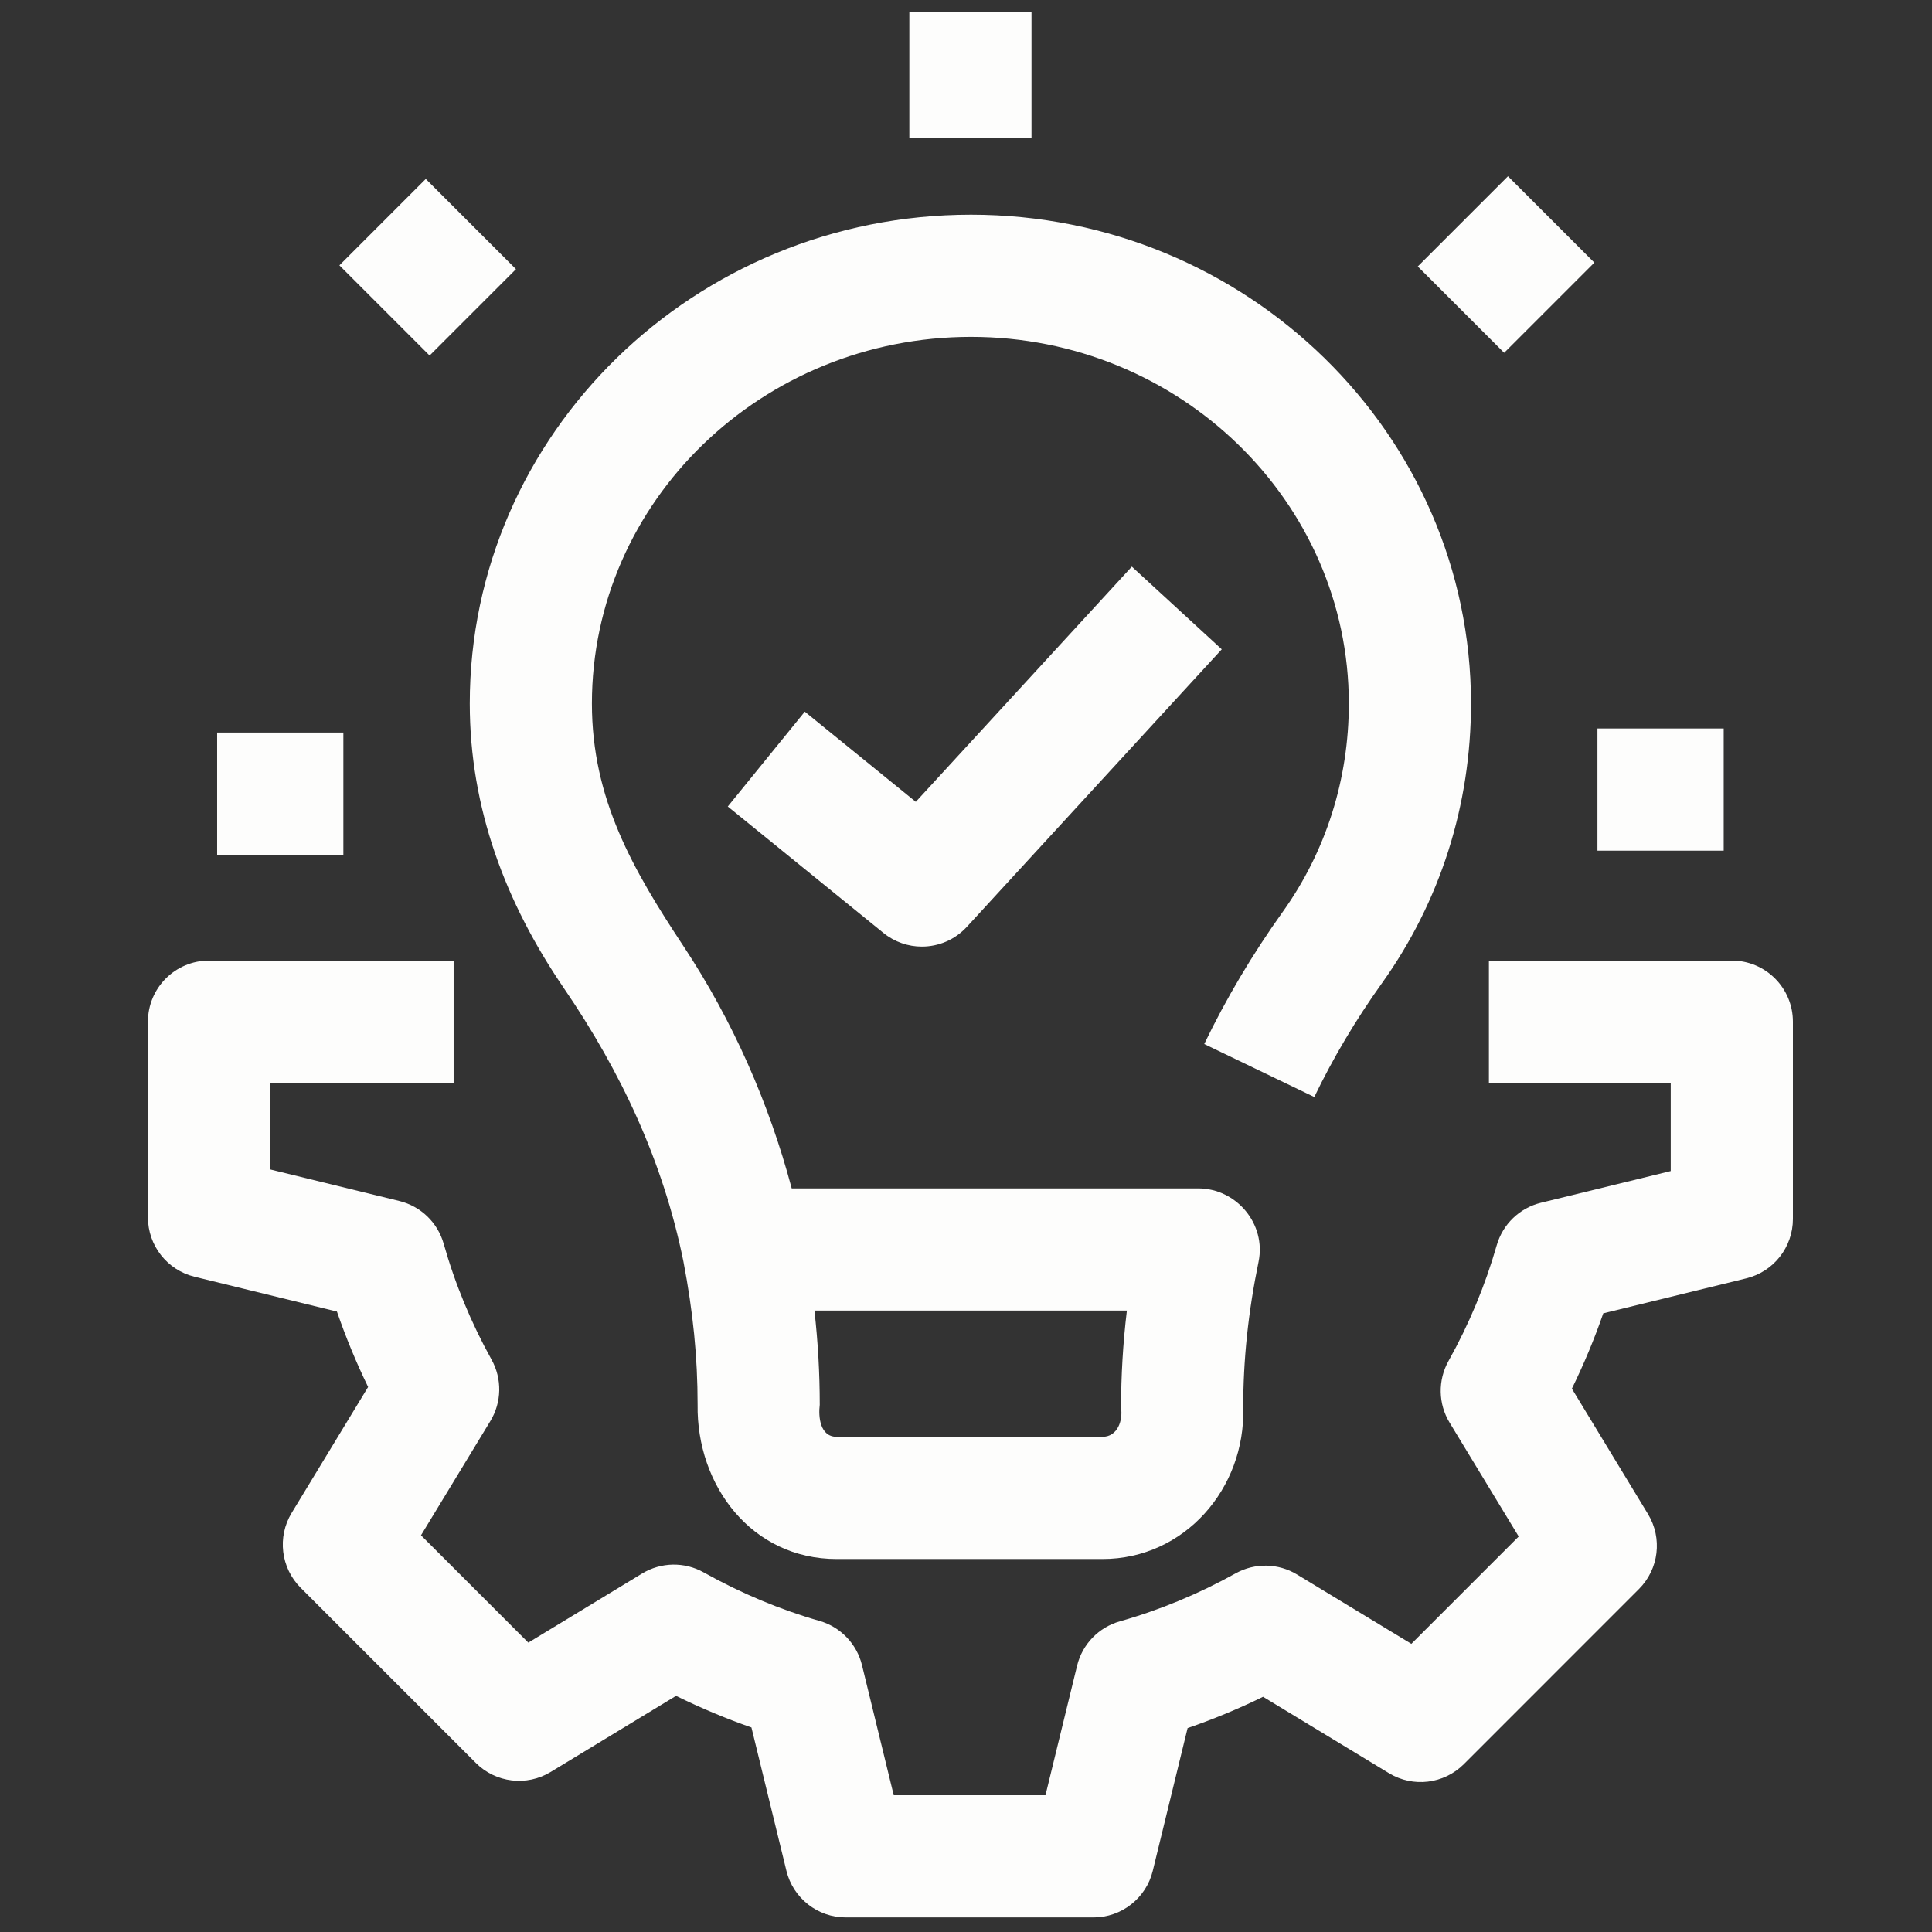
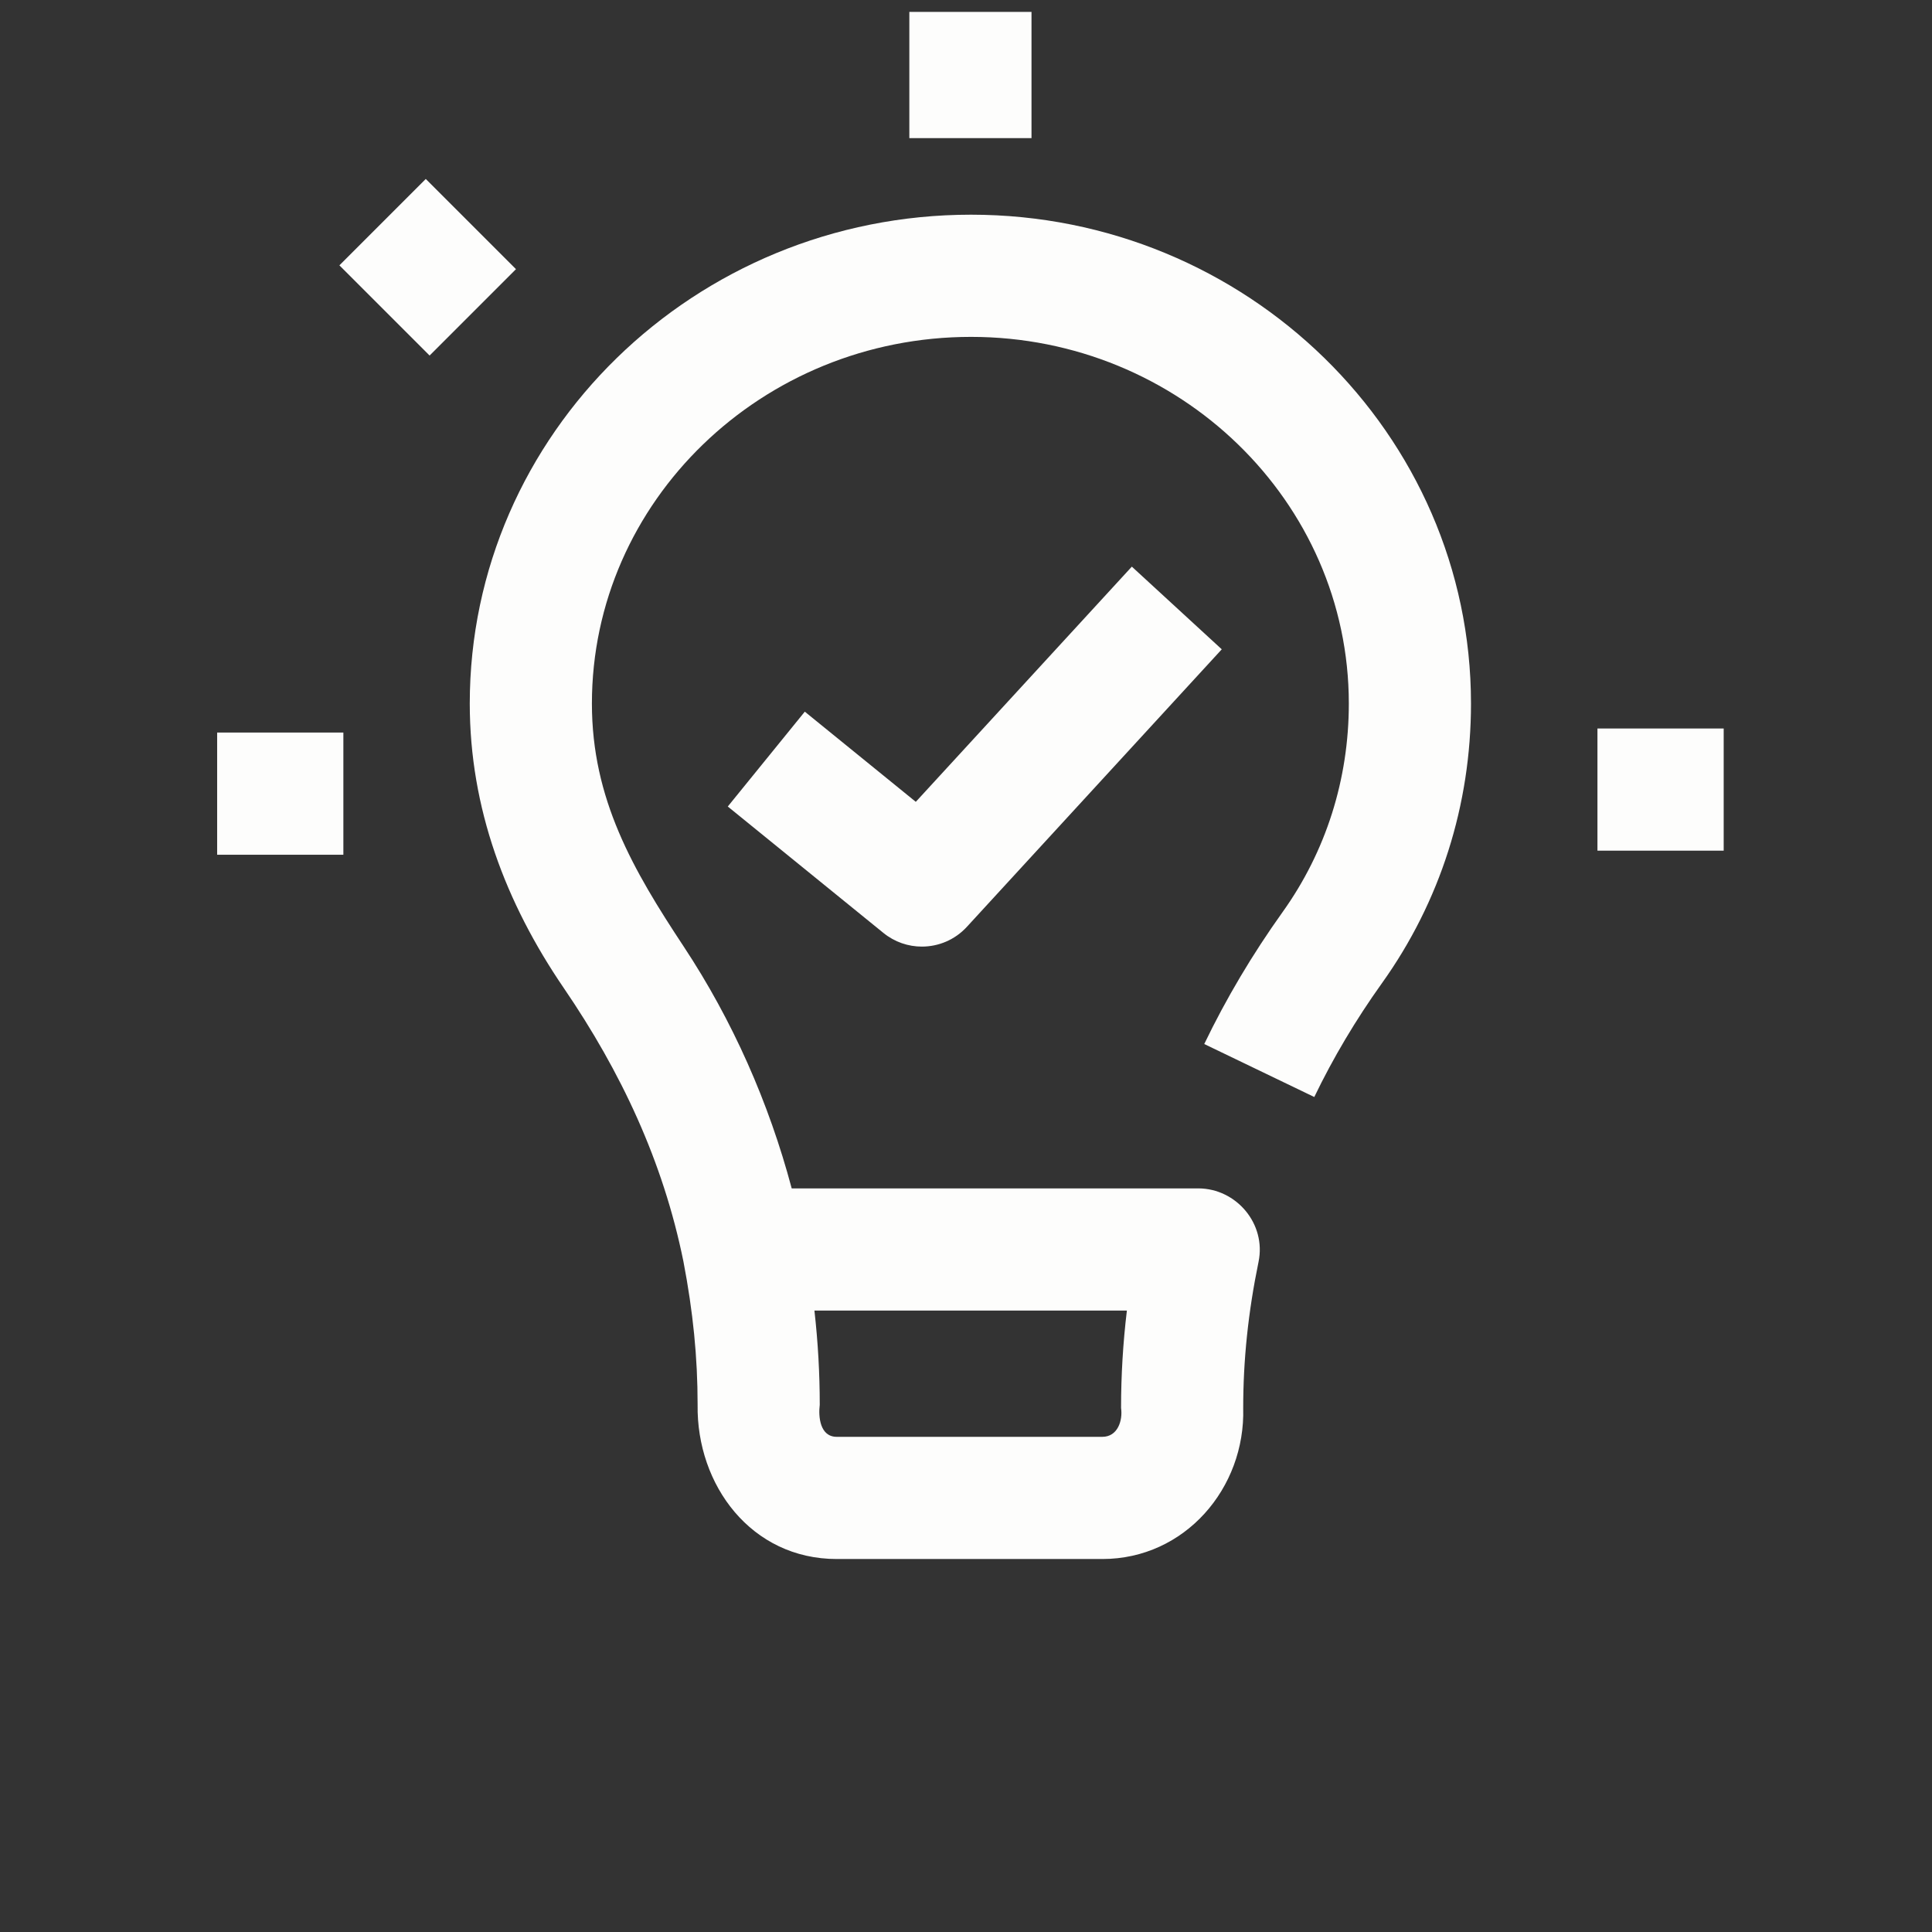
<svg xmlns="http://www.w3.org/2000/svg" width="73" height="73" viewBox="0 0 73 73" fill="none">
  <rect x="0" y="0" width="73" height="73" fill="#333333" stroke="none" />
  <g clip-path="url(#clip0_294_502)">
-     <path d="M41.315 72.45H31.957C30.893 72.45 29.967 71.722 29.715 70.689L28.393 65.272C27.43 64.936 26.478 64.537 25.545 64.077L20.808 66.953C19.899 67.505 18.731 67.364 17.979 66.612L11.362 59.995C10.61 59.243 10.469 58.074 11.021 57.164L13.909 52.407C13.459 51.481 13.065 50.528 12.731 49.557L7.35 48.241C6.317 47.989 5.59 47.062 5.59 45.998V38.603C5.59 37.328 6.623 36.295 7.898 36.295H17.14V40.911H10.205V44.186L15.091 45.38C15.899 45.578 16.538 46.194 16.764 46.994C17.193 48.511 17.802 49.985 18.573 51.373C18.976 52.098 18.959 52.984 18.529 53.693L15.907 58.011L19.962 62.066L24.265 59.453C24.976 59.022 25.863 59.006 26.588 59.412C28.002 60.202 29.473 60.819 30.963 61.245C31.76 61.473 32.373 62.111 32.57 62.917L33.769 67.832H39.503L40.698 62.936C40.895 62.128 41.512 61.489 42.312 61.262C43.816 60.837 45.289 60.226 46.691 59.447C47.416 59.045 48.3 59.062 49.008 59.492L53.328 62.112L57.384 58.056L54.772 53.753C54.34 53.042 54.325 52.153 54.73 51.427C55.505 50.042 56.118 48.571 56.553 47.053C56.781 46.256 57.418 45.643 58.223 45.446L63.128 44.248V40.912H56.258V36.295H65.436C66.71 36.295 67.744 37.328 67.744 38.603V46.06C67.744 47.123 67.017 48.05 65.984 48.302L60.579 49.624C60.243 50.595 59.846 51.546 59.393 52.471L62.269 57.209C62.821 58.118 62.681 59.287 61.928 60.04L55.311 66.658C54.559 67.41 53.391 67.551 52.483 67L47.725 64.113C46.794 64.568 45.841 64.963 44.873 65.296L43.557 70.689C43.305 71.722 42.379 72.45 41.315 72.45Z" fill="#FDFDFC" />
    <path d="M34.832 35.767C34.32 35.767 33.805 35.596 33.379 35.25L27.499 30.474L30.409 26.89L34.603 30.297L42.766 21.41L46.164 24.534L36.533 35.02C36.079 35.514 35.458 35.767 34.832 35.767Z" fill="#FDFDFC" />
    <path d="M36.689 8.112C26.246 8.112 17.75 16.398 17.75 26.584C17.75 30.533 19.1 34.107 21.304 37.335C23.465 40.499 25.056 43.884 25.822 47.66C26.188 49.566 26.359 51.288 26.359 53.078C26.315 56.117 28.388 58.907 31.615 58.907H41.652C44.769 58.907 47.061 56.228 46.974 53.201C46.974 51.376 47.164 49.569 47.554 47.677C47.849 46.245 46.719 44.909 45.282 44.903H29.914C29.053 41.667 27.681 38.559 25.834 35.765C23.916 32.864 22.365 30.191 22.365 26.584C22.365 18.944 28.791 12.729 36.689 12.729C44.561 12.729 50.965 18.944 50.965 26.584C50.965 29.448 50.1 32.172 48.463 34.461C47.322 36.057 46.326 37.735 45.502 39.448L49.66 41.45C50.37 39.975 51.23 38.528 52.218 37.147C54.418 34.069 55.581 30.416 55.581 26.584C55.581 16.398 47.106 8.112 36.689 8.112ZM42.579 49.52C42.431 50.752 42.359 51.972 42.359 53.201C42.427 53.665 42.237 54.29 41.652 54.29H31.615C30.983 54.29 30.917 53.534 30.974 53.078C30.974 51.898 30.908 50.719 30.773 49.52H42.579Z" fill="#FDFDFC" />
    <path d="M34.359 0.45H38.975V5.219H34.359V0.45Z" fill="#FDFDFC" />
-     <path d="M12.824 10.026L16.088 6.762L19.496 10.17L16.232 13.434L12.824 10.026Z" fill="#FDFDFC" />
+     <path d="M12.824 10.026L16.088 6.762L19.496 10.17L16.232 13.434L12.824 10.026" fill="#FDFDFC" />
    <path d="M8.205 27.679H12.974V32.296H8.205V27.679Z" fill="#FDFDFC" />
    <path d="M60.359 27.526H65.129V32.142H60.359V27.526Z" fill="#FDFDFC" />
-     <path d="M53.57 10.068L56.978 6.66L60.242 9.923L56.834 13.331L53.57 10.068Z" fill="#FDFDFC" />
  </g>
  <defs>
    <clipPath id="clip0_294_502">
      <rect width="72" height="72" fill="white" transform="translate(0.667 0.45)" />
    </clipPath>
  </defs>
</svg>